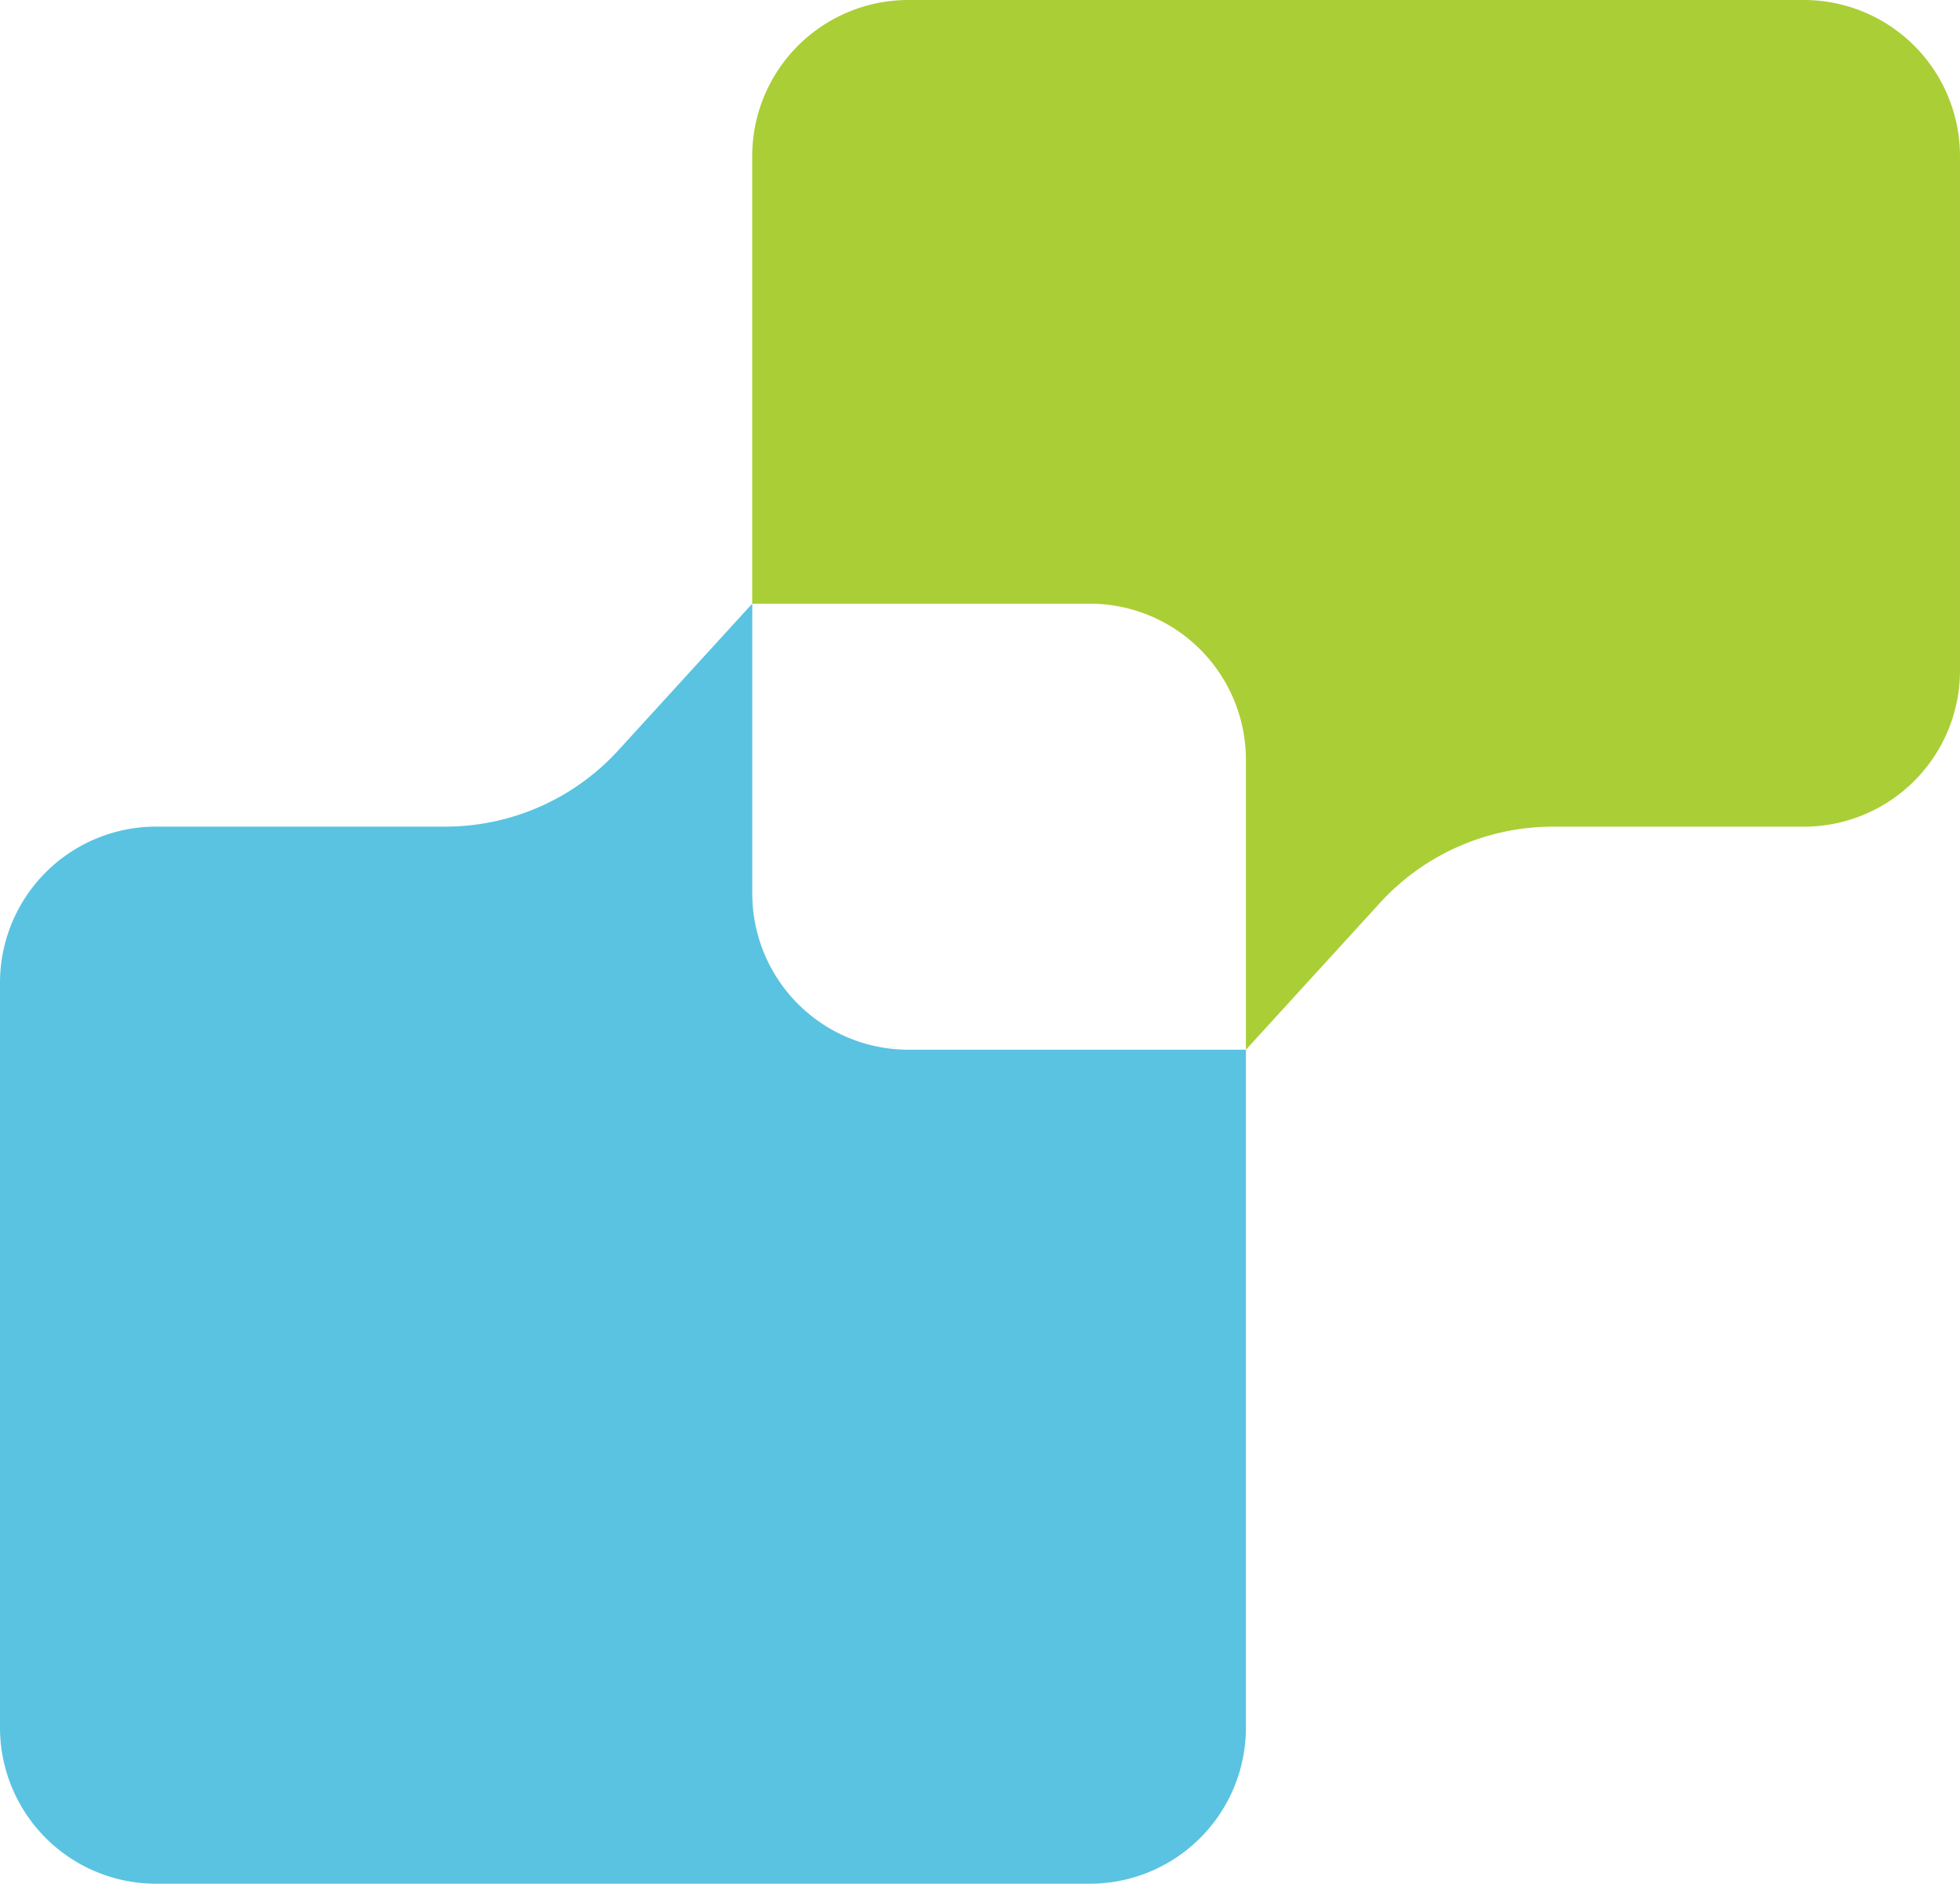
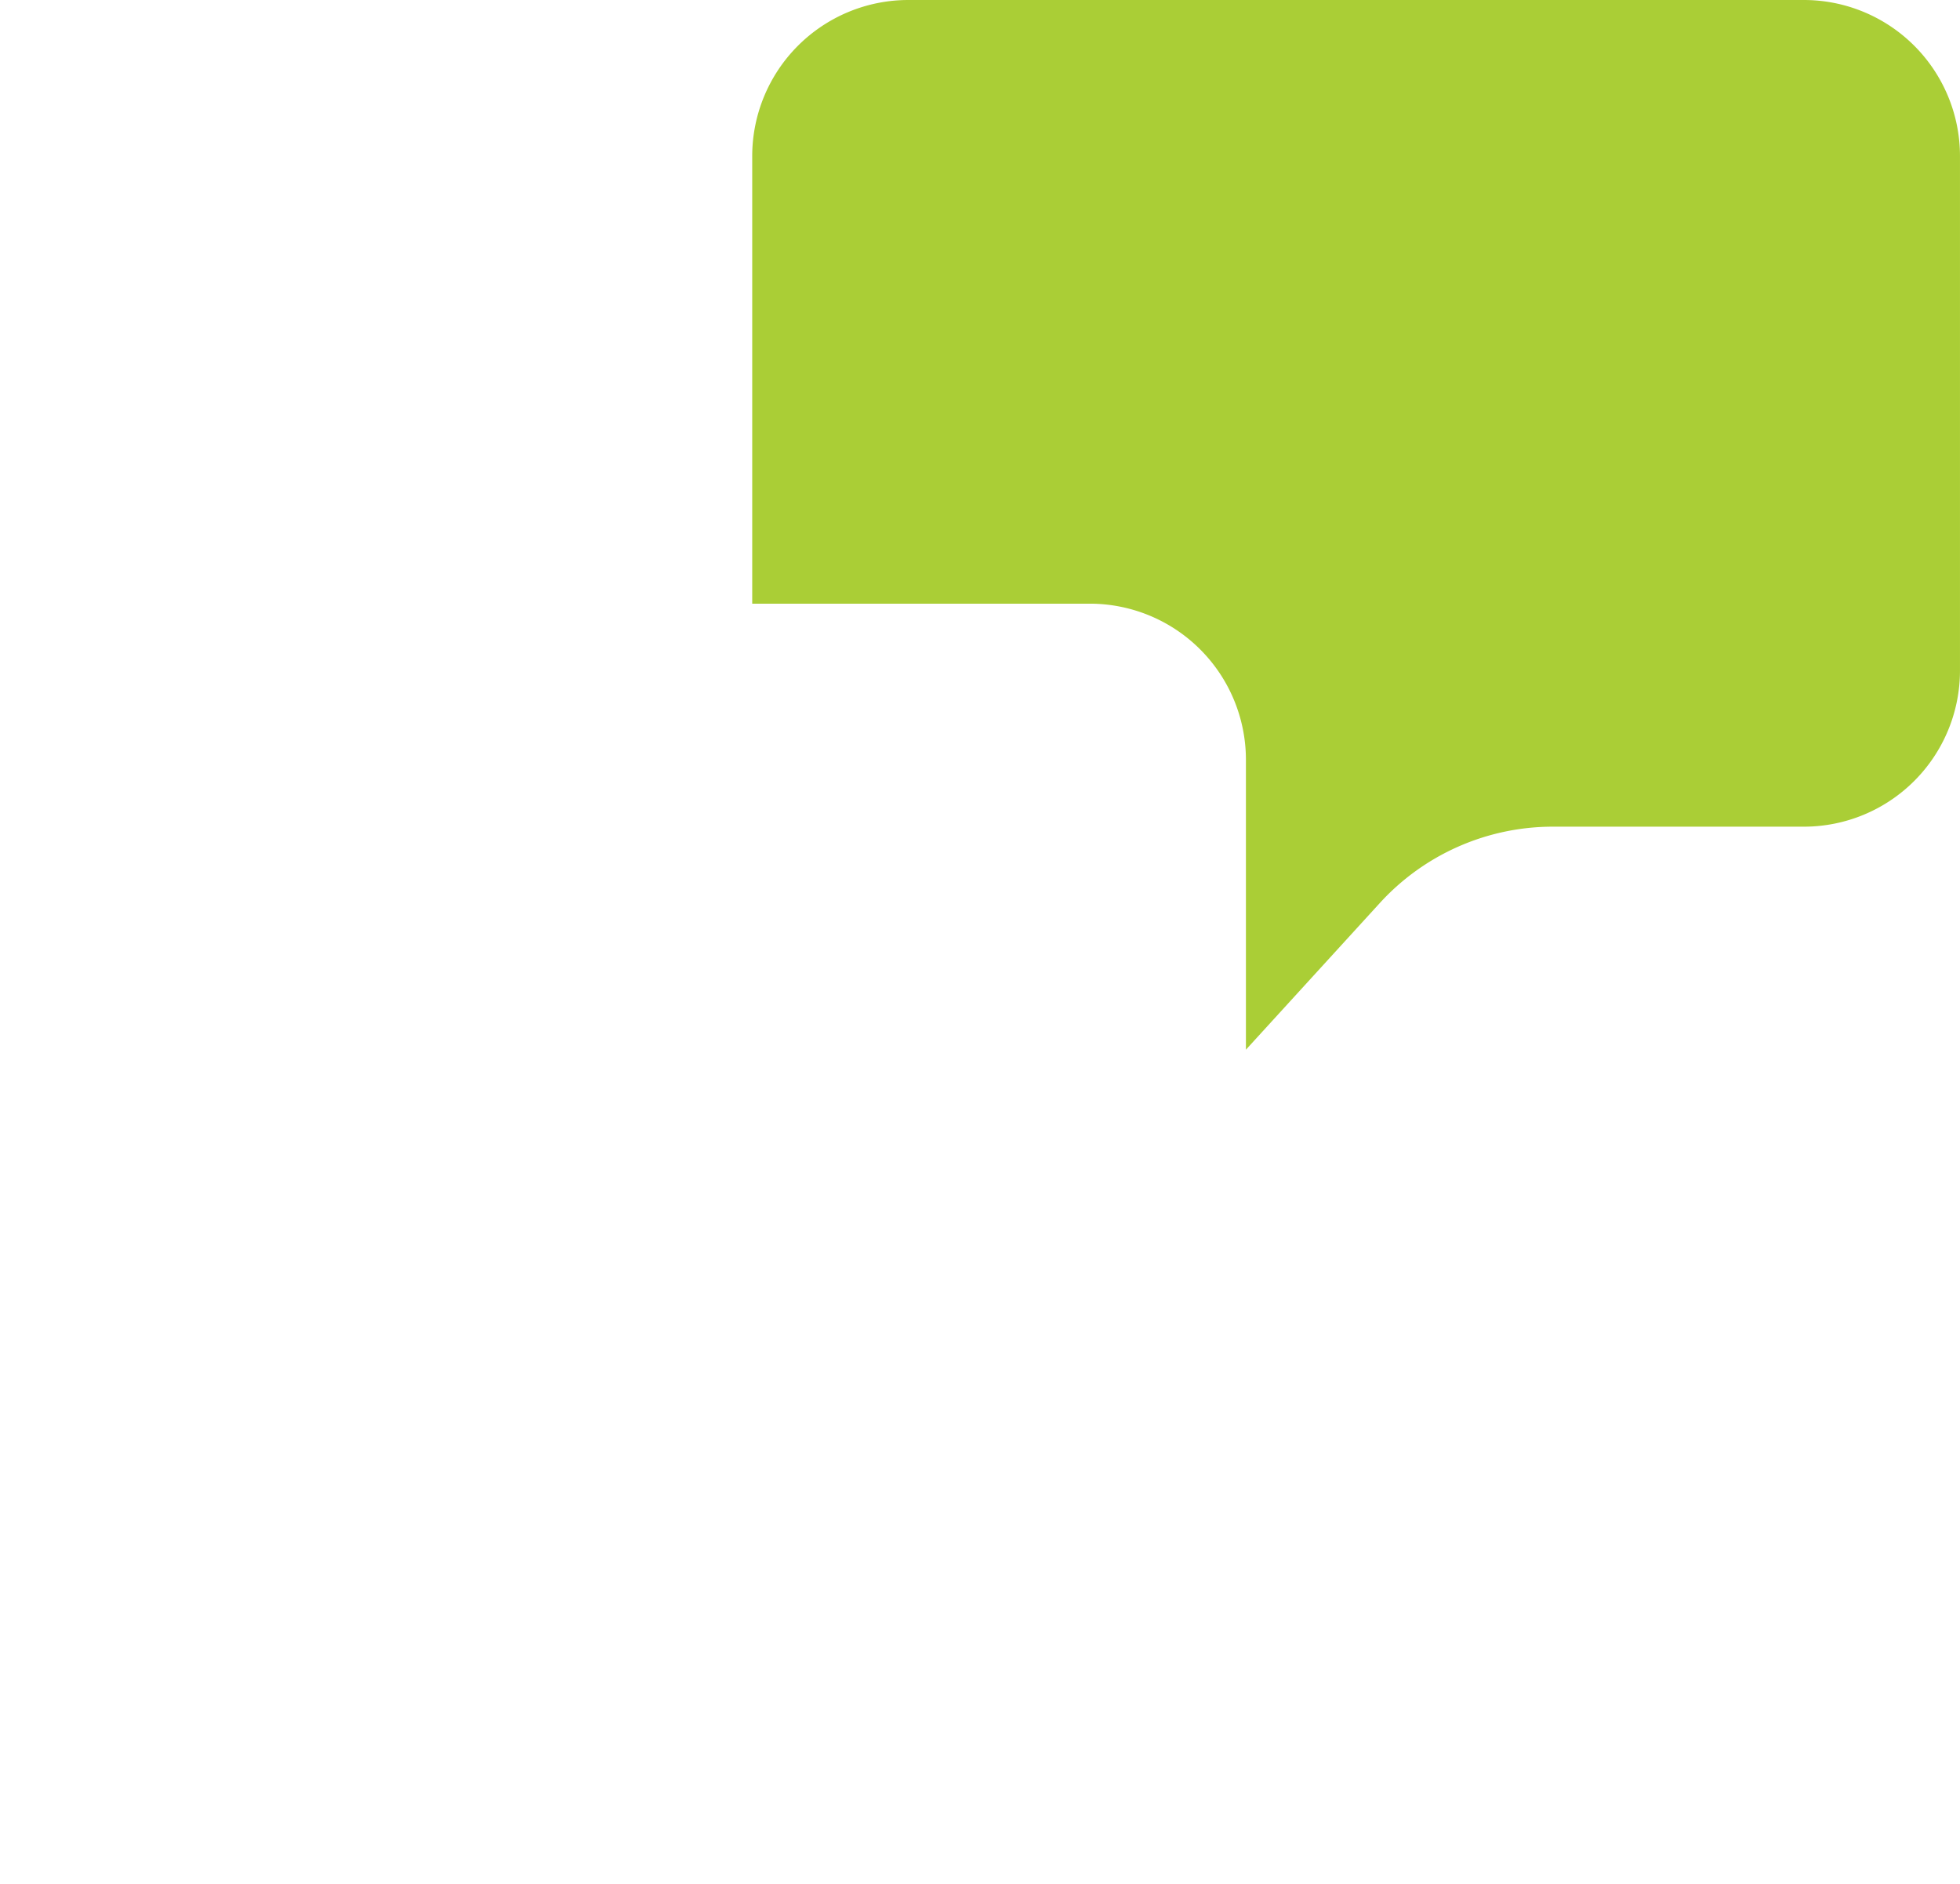
<svg xmlns="http://www.w3.org/2000/svg" width="118.965" height="114.332" viewBox="0 0 118.965 114.332">
  <g id="グループ_42019" data-name="グループ 42019" transform="translate(-740.518 -392.834)">
    <path id="パス_151694" data-name="パス 151694" d="M88.688,0H34.335a9.478,9.478,0,0,0-9.478,9.478V36.64H45.345a9.478,9.478,0,0,1,9.478,9.478V63.711l8.13-8.905a14.216,14.216,0,0,1,10.5-4.631H88.688A9.477,9.477,0,0,0,98.164,40.7V9.476A9.477,9.477,0,0,0,88.688,0" transform="translate(761.318 392.834)" fill="#aace36" />
-     <path id="パス_151695" data-name="パス 151695" d="M55.137,47.019a9.476,9.476,0,0,1-9.476-9.476v-17.6l-8.132,8.905a14.216,14.216,0,0,1-10.5,4.631H9.478A9.477,9.477,0,0,0,0,42.961v45.2a9.477,9.477,0,0,0,9.478,9.478H66.145a9.477,9.477,0,0,0,9.478-9.478V47.019Z" transform="translate(740.518 409.527)" fill="#59c3e1" />
  </g>
</svg>